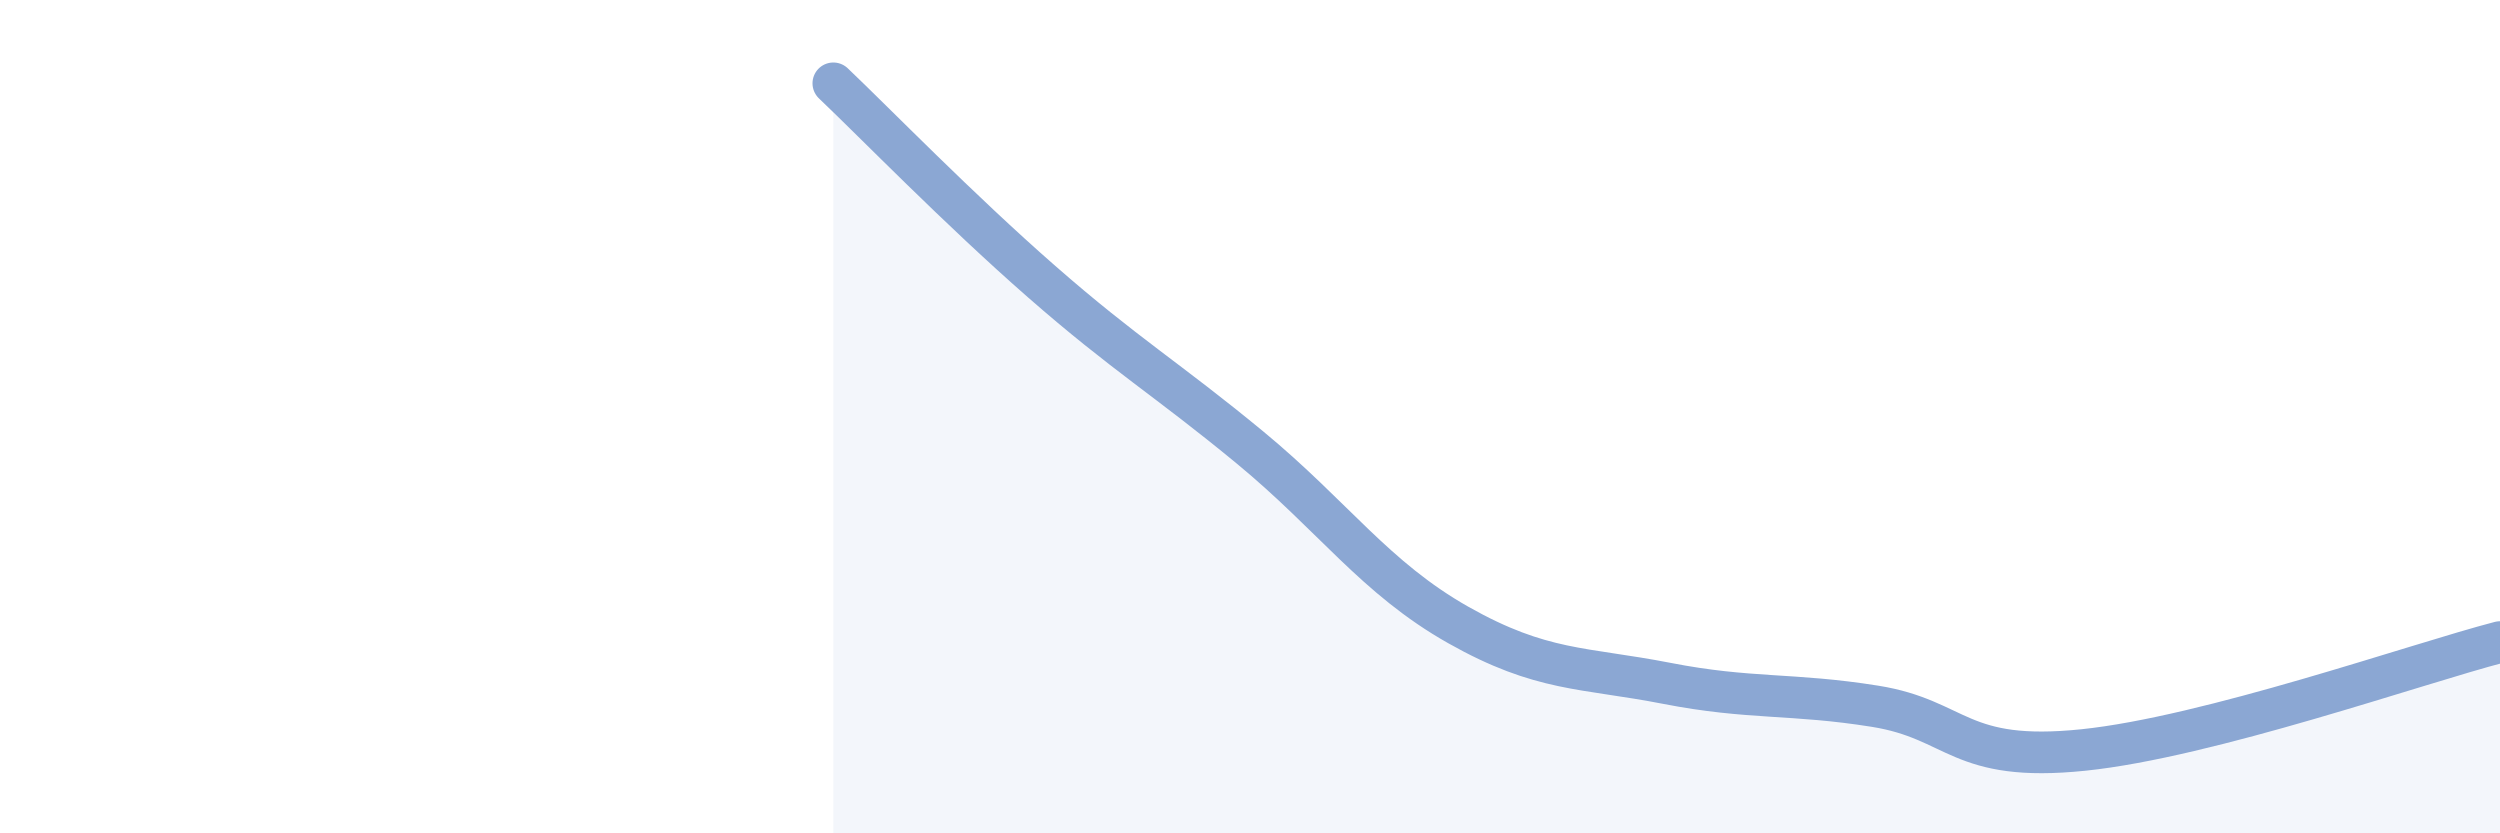
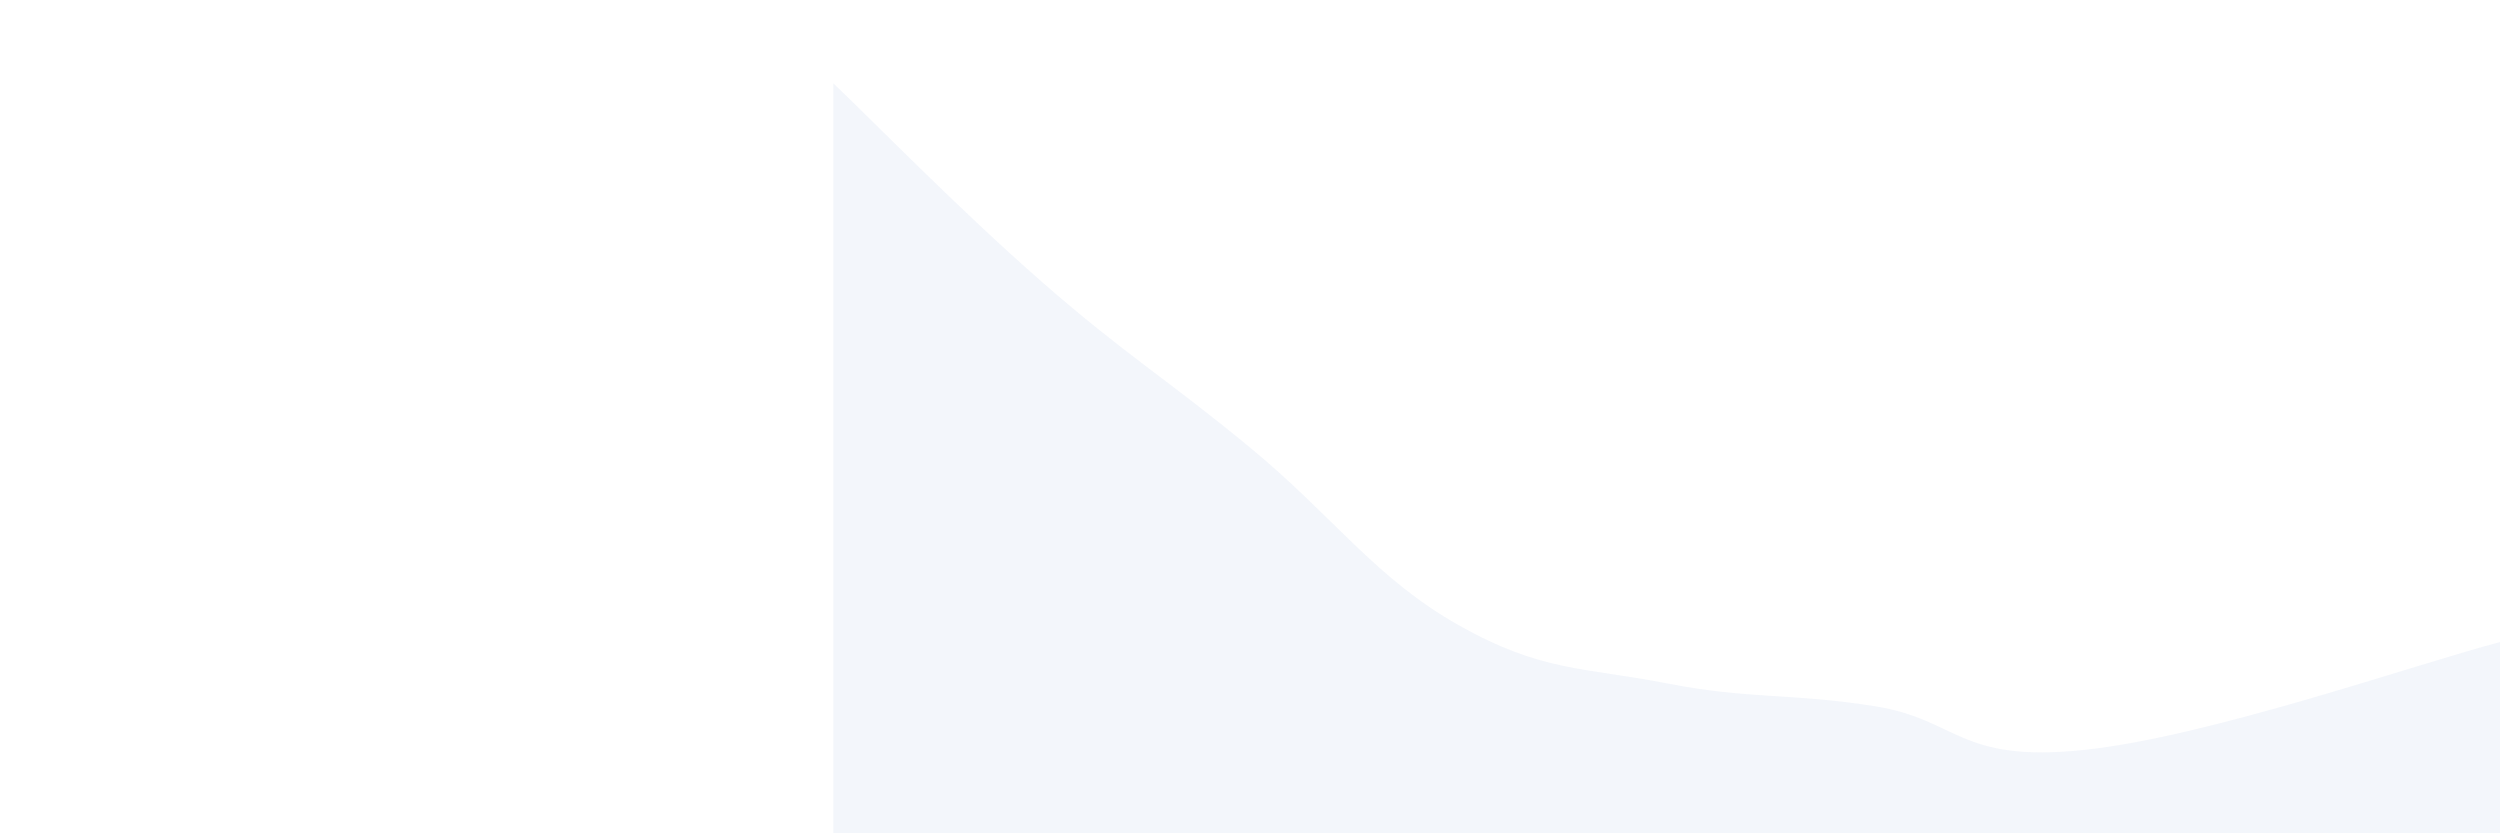
<svg xmlns="http://www.w3.org/2000/svg" width="60" height="20" viewBox="0 0 60 20">
  <path d="M 20,2 C 21,2.95 23,5.01 25,6.76 C 27,8.51 28,9.09 30,10.74 C 32,12.39 33,13.87 35,15 C 37,16.13 38,16.01 40,16.4 C 42,16.79 43,16.63 45,16.95 C 47,17.27 47,18.31 50,18 C 53,17.69 58,15.93 60,15.41L60 20L20 20Z" fill="#8ba7d3" opacity="0.1" stroke-linecap="round" stroke-linejoin="round" />
-   <path d="M 20,2 C 21,2.95 23,5.01 25,6.76 C 27,8.51 28,9.09 30,10.74 C 32,12.39 33,13.87 35,15 C 37,16.13 38,16.01 40,16.4 C 42,16.79 43,16.63 45,16.95 C 47,17.27 47,18.31 50,18 C 53,17.69 58,15.93 60,15.41" stroke="#8ba7d3" stroke-width="1" fill="none" stroke-linecap="round" stroke-linejoin="round" />
</svg>